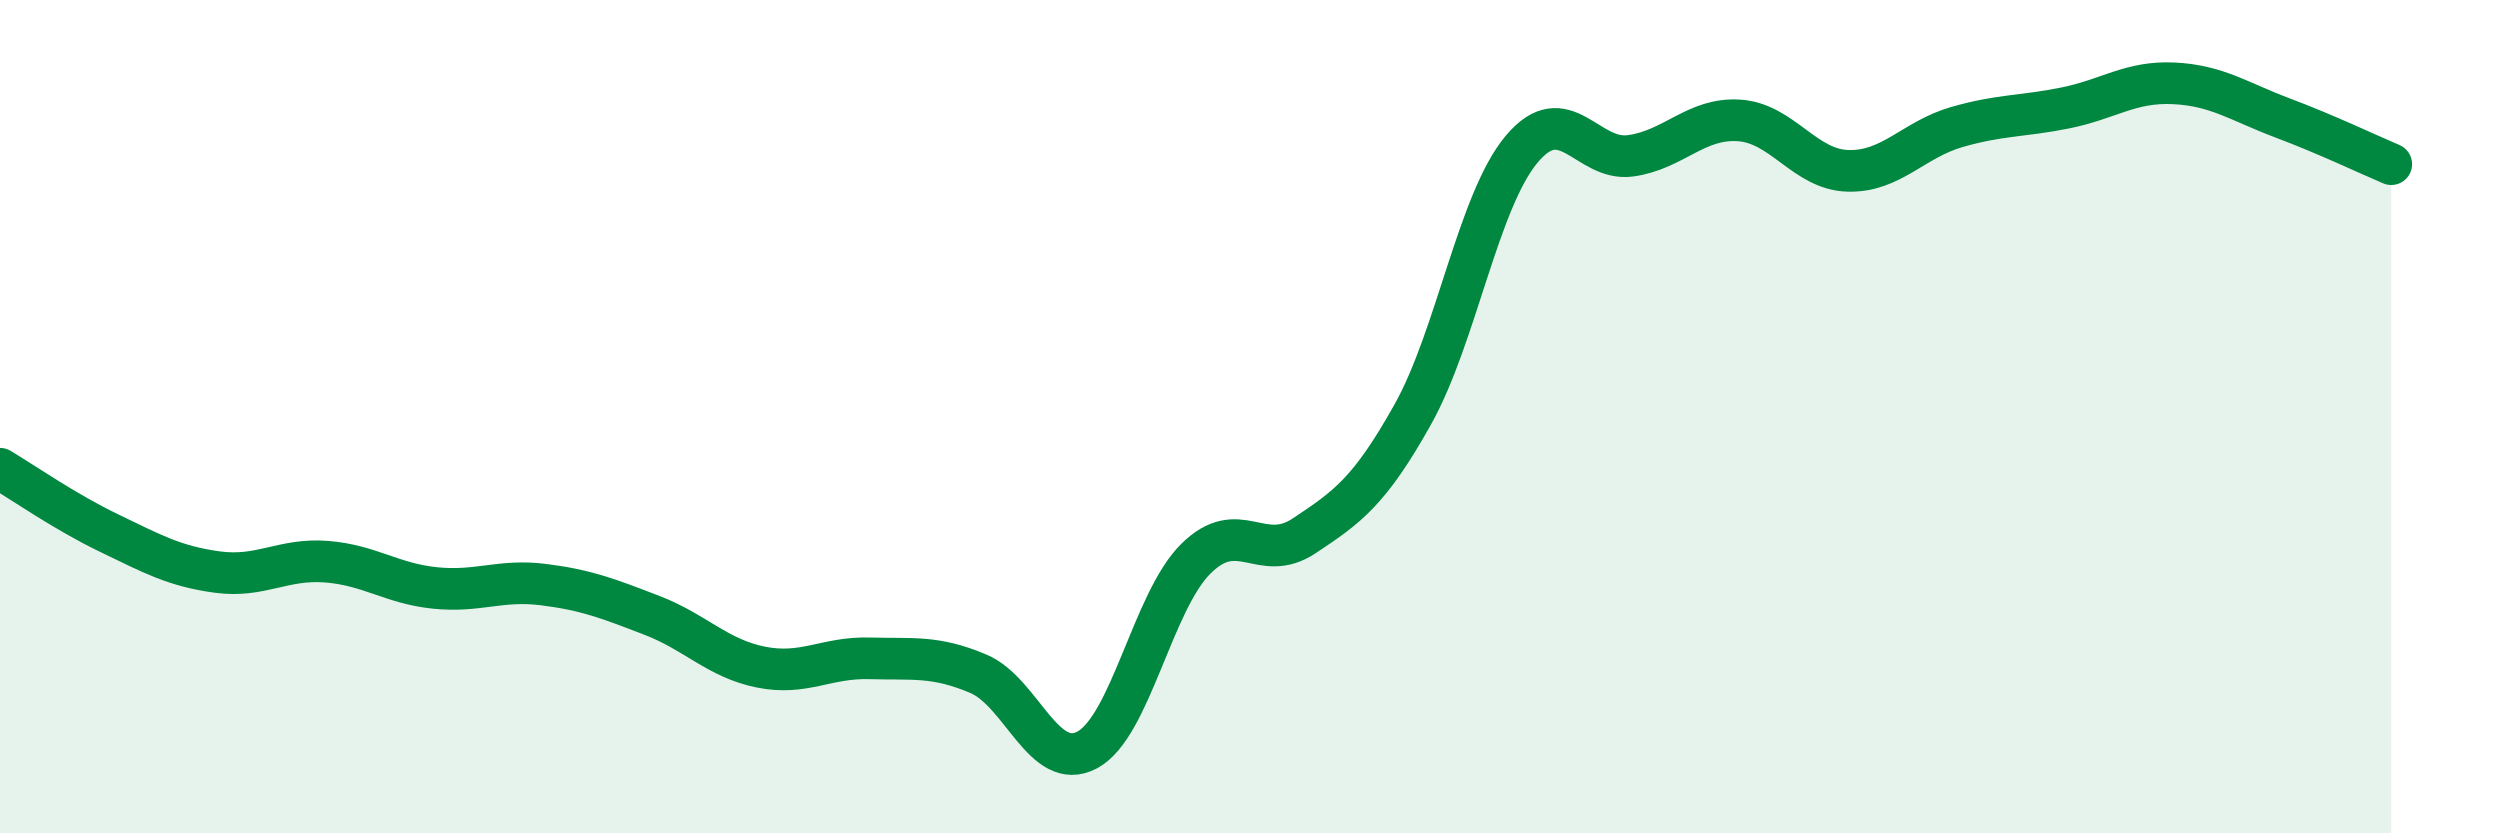
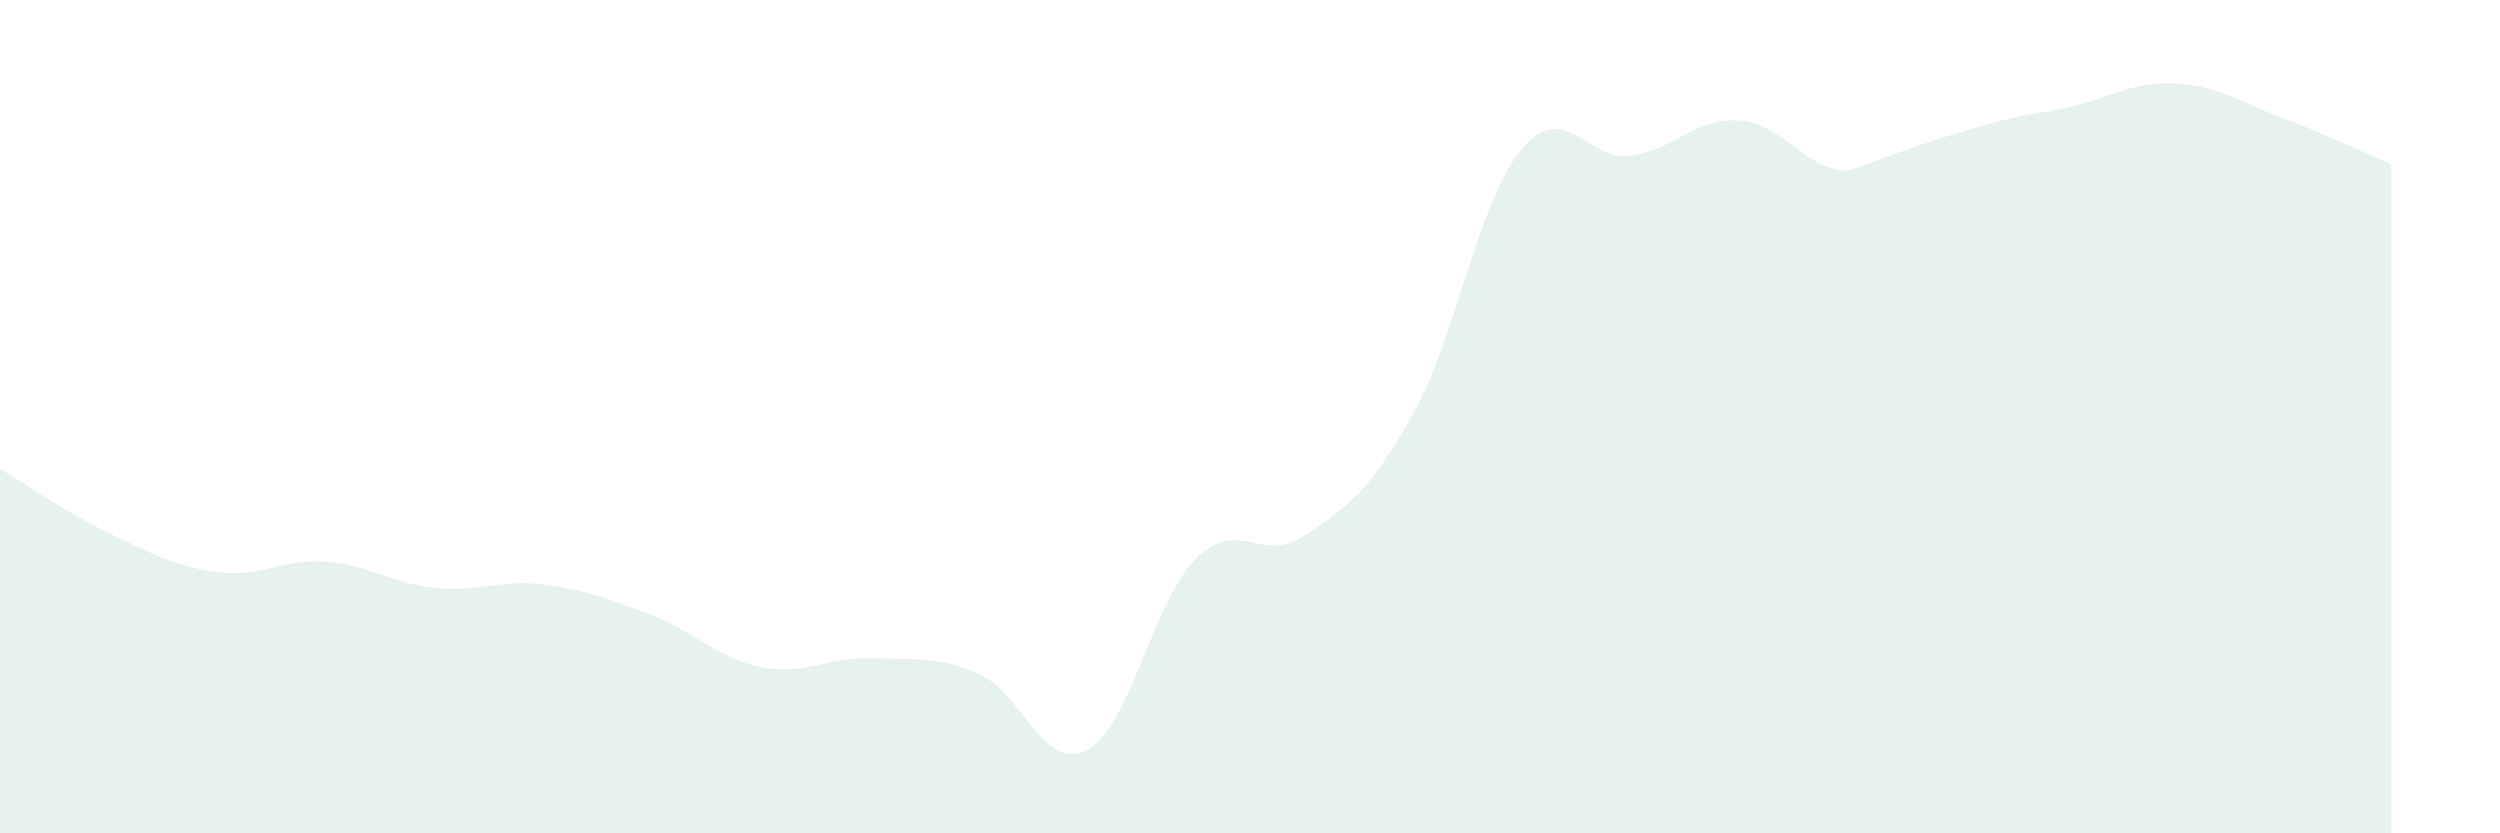
<svg xmlns="http://www.w3.org/2000/svg" width="60" height="20" viewBox="0 0 60 20">
-   <path d="M 0,11.25 C 0.52,11.56 1.57,12.29 2.61,12.79 C 3.65,13.29 4.18,13.59 5.22,13.73 C 6.26,13.87 6.79,13.4 7.83,13.48 C 8.87,13.56 9.39,14 10.43,14.11 C 11.47,14.22 12,13.9 13.04,14.03 C 14.08,14.16 14.61,14.37 15.65,14.77 C 16.69,15.17 17.22,15.8 18.26,16.01 C 19.3,16.22 19.83,15.77 20.87,15.8 C 21.91,15.83 22.44,15.73 23.48,16.17 C 24.52,16.61 25.05,18.55 26.09,18 C 27.13,17.45 27.66,14.44 28.7,13.41 C 29.74,12.38 30.26,13.55 31.3,12.86 C 32.34,12.17 32.87,11.8 33.91,9.94 C 34.95,8.08 35.48,4.82 36.52,3.58 C 37.56,2.34 38.09,3.88 39.13,3.74 C 40.17,3.6 40.7,2.82 41.74,2.89 C 42.78,2.96 43.31,4.07 44.35,4.1 C 45.39,4.13 45.92,3.35 46.96,3.05 C 48,2.75 48.53,2.8 49.57,2.59 C 50.61,2.38 51.13,1.95 52.17,2 C 53.21,2.05 53.74,2.44 54.78,2.83 C 55.82,3.22 56.87,3.72 57.39,3.94L57.39 20L0 20Z" fill="#008740" opacity="0.1" stroke-linecap="round" stroke-linejoin="round" />
-   <path d="M 0,11.25 C 0.52,11.56 1.57,12.29 2.61,12.79 C 3.65,13.29 4.18,13.59 5.22,13.73 C 6.26,13.87 6.79,13.4 7.83,13.48 C 8.87,13.56 9.39,14 10.43,14.11 C 11.47,14.22 12,13.9 13.04,14.03 C 14.08,14.16 14.61,14.37 15.65,14.77 C 16.69,15.17 17.22,15.8 18.26,16.01 C 19.3,16.22 19.83,15.77 20.87,15.8 C 21.91,15.83 22.44,15.73 23.48,16.17 C 24.52,16.61 25.05,18.55 26.09,18 C 27.13,17.45 27.66,14.44 28.7,13.41 C 29.74,12.38 30.26,13.55 31.3,12.86 C 32.34,12.17 32.87,11.8 33.91,9.94 C 34.95,8.08 35.48,4.82 36.52,3.58 C 37.56,2.34 38.09,3.88 39.13,3.74 C 40.17,3.6 40.7,2.82 41.74,2.89 C 42.78,2.96 43.31,4.07 44.35,4.1 C 45.39,4.13 45.92,3.35 46.96,3.05 C 48,2.75 48.53,2.8 49.57,2.59 C 50.61,2.38 51.13,1.95 52.17,2 C 53.21,2.05 53.74,2.44 54.78,2.83 C 55.82,3.22 56.87,3.72 57.39,3.94" stroke="#008740" stroke-width="1" fill="none" stroke-linecap="round" stroke-linejoin="round" />
+   <path d="M 0,11.25 C 0.52,11.56 1.57,12.29 2.61,12.79 C 3.65,13.29 4.18,13.59 5.22,13.73 C 6.26,13.87 6.79,13.4 7.83,13.48 C 8.87,13.56 9.39,14 10.43,14.11 C 11.47,14.22 12,13.9 13.04,14.03 C 14.08,14.16 14.61,14.37 15.65,14.77 C 16.69,15.17 17.22,15.8 18.26,16.01 C 19.3,16.22 19.83,15.77 20.87,15.8 C 21.91,15.83 22.44,15.73 23.48,16.17 C 24.52,16.61 25.05,18.55 26.09,18 C 27.13,17.45 27.66,14.44 28.7,13.41 C 29.74,12.38 30.26,13.55 31.3,12.86 C 32.34,12.17 32.87,11.8 33.91,9.94 C 34.95,8.08 35.48,4.82 36.52,3.58 C 37.56,2.34 38.09,3.88 39.13,3.74 C 40.17,3.6 40.7,2.82 41.74,2.89 C 42.78,2.96 43.31,4.07 44.35,4.1 C 48,2.75 48.53,2.8 49.57,2.59 C 50.61,2.38 51.13,1.95 52.17,2 C 53.21,2.05 53.74,2.44 54.78,2.83 C 55.82,3.22 56.87,3.72 57.39,3.94L57.39 20L0 20Z" fill="#008740" opacity="0.1" stroke-linecap="round" stroke-linejoin="round" />
</svg>